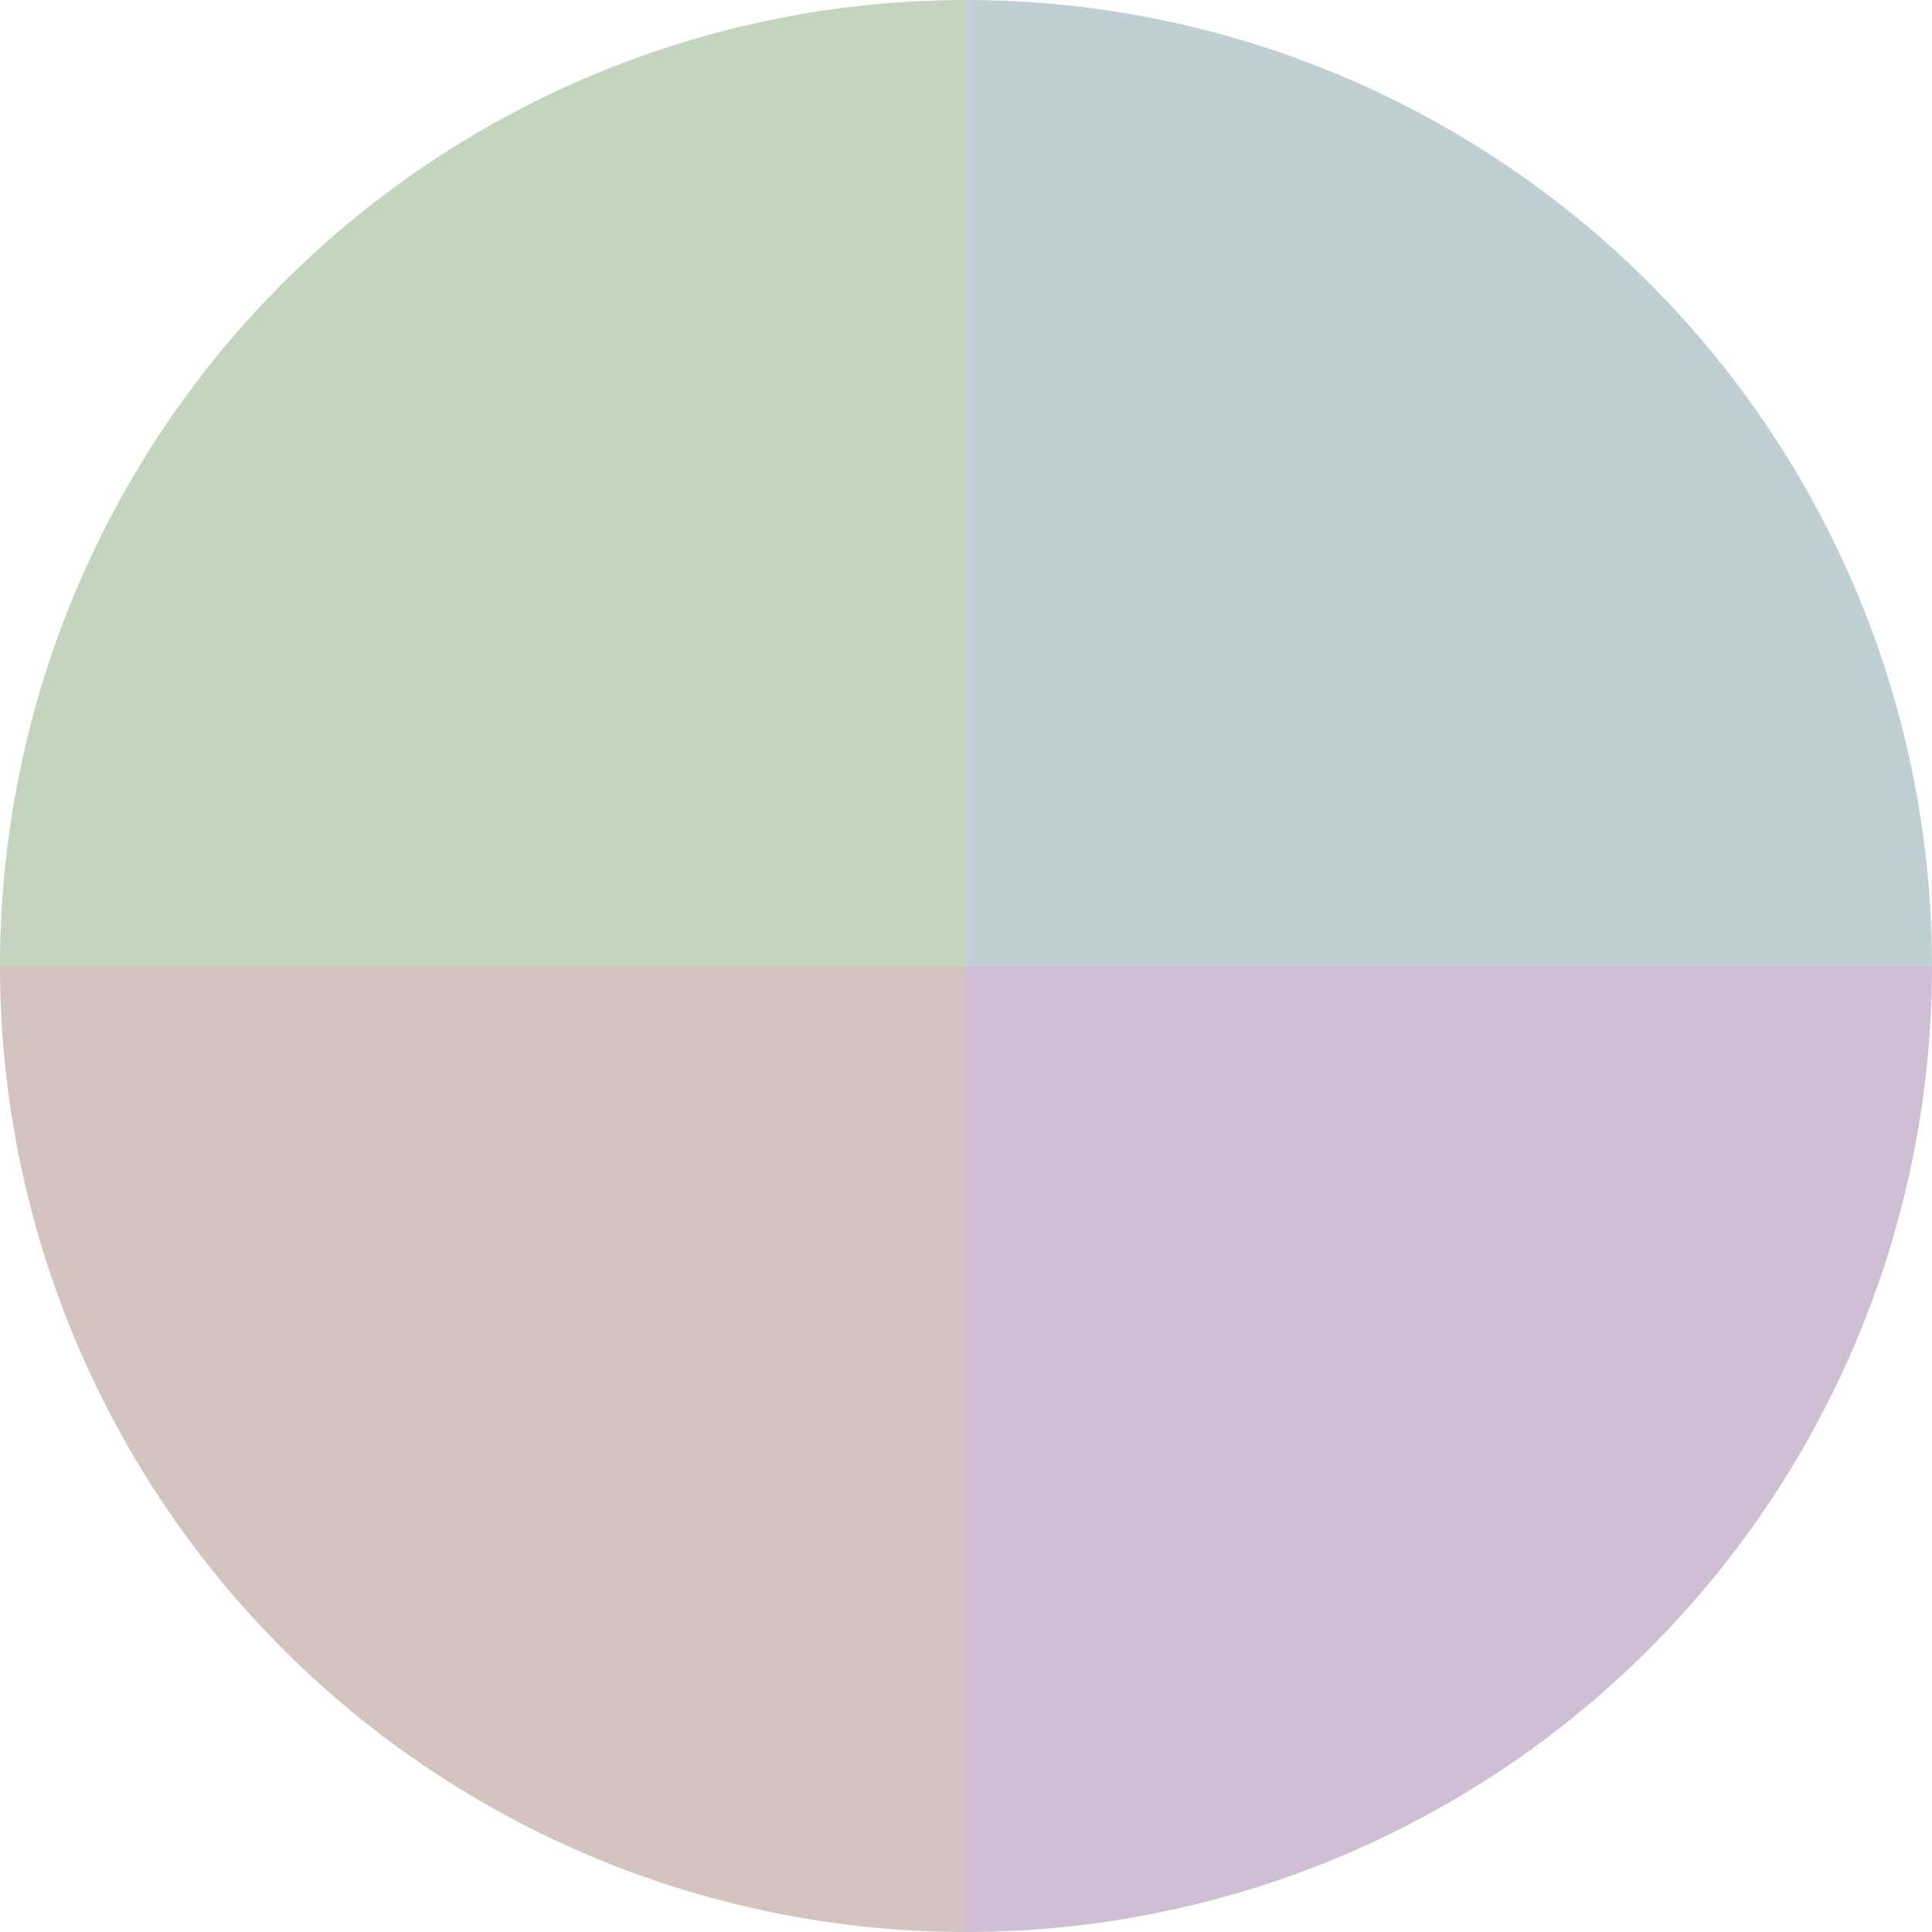
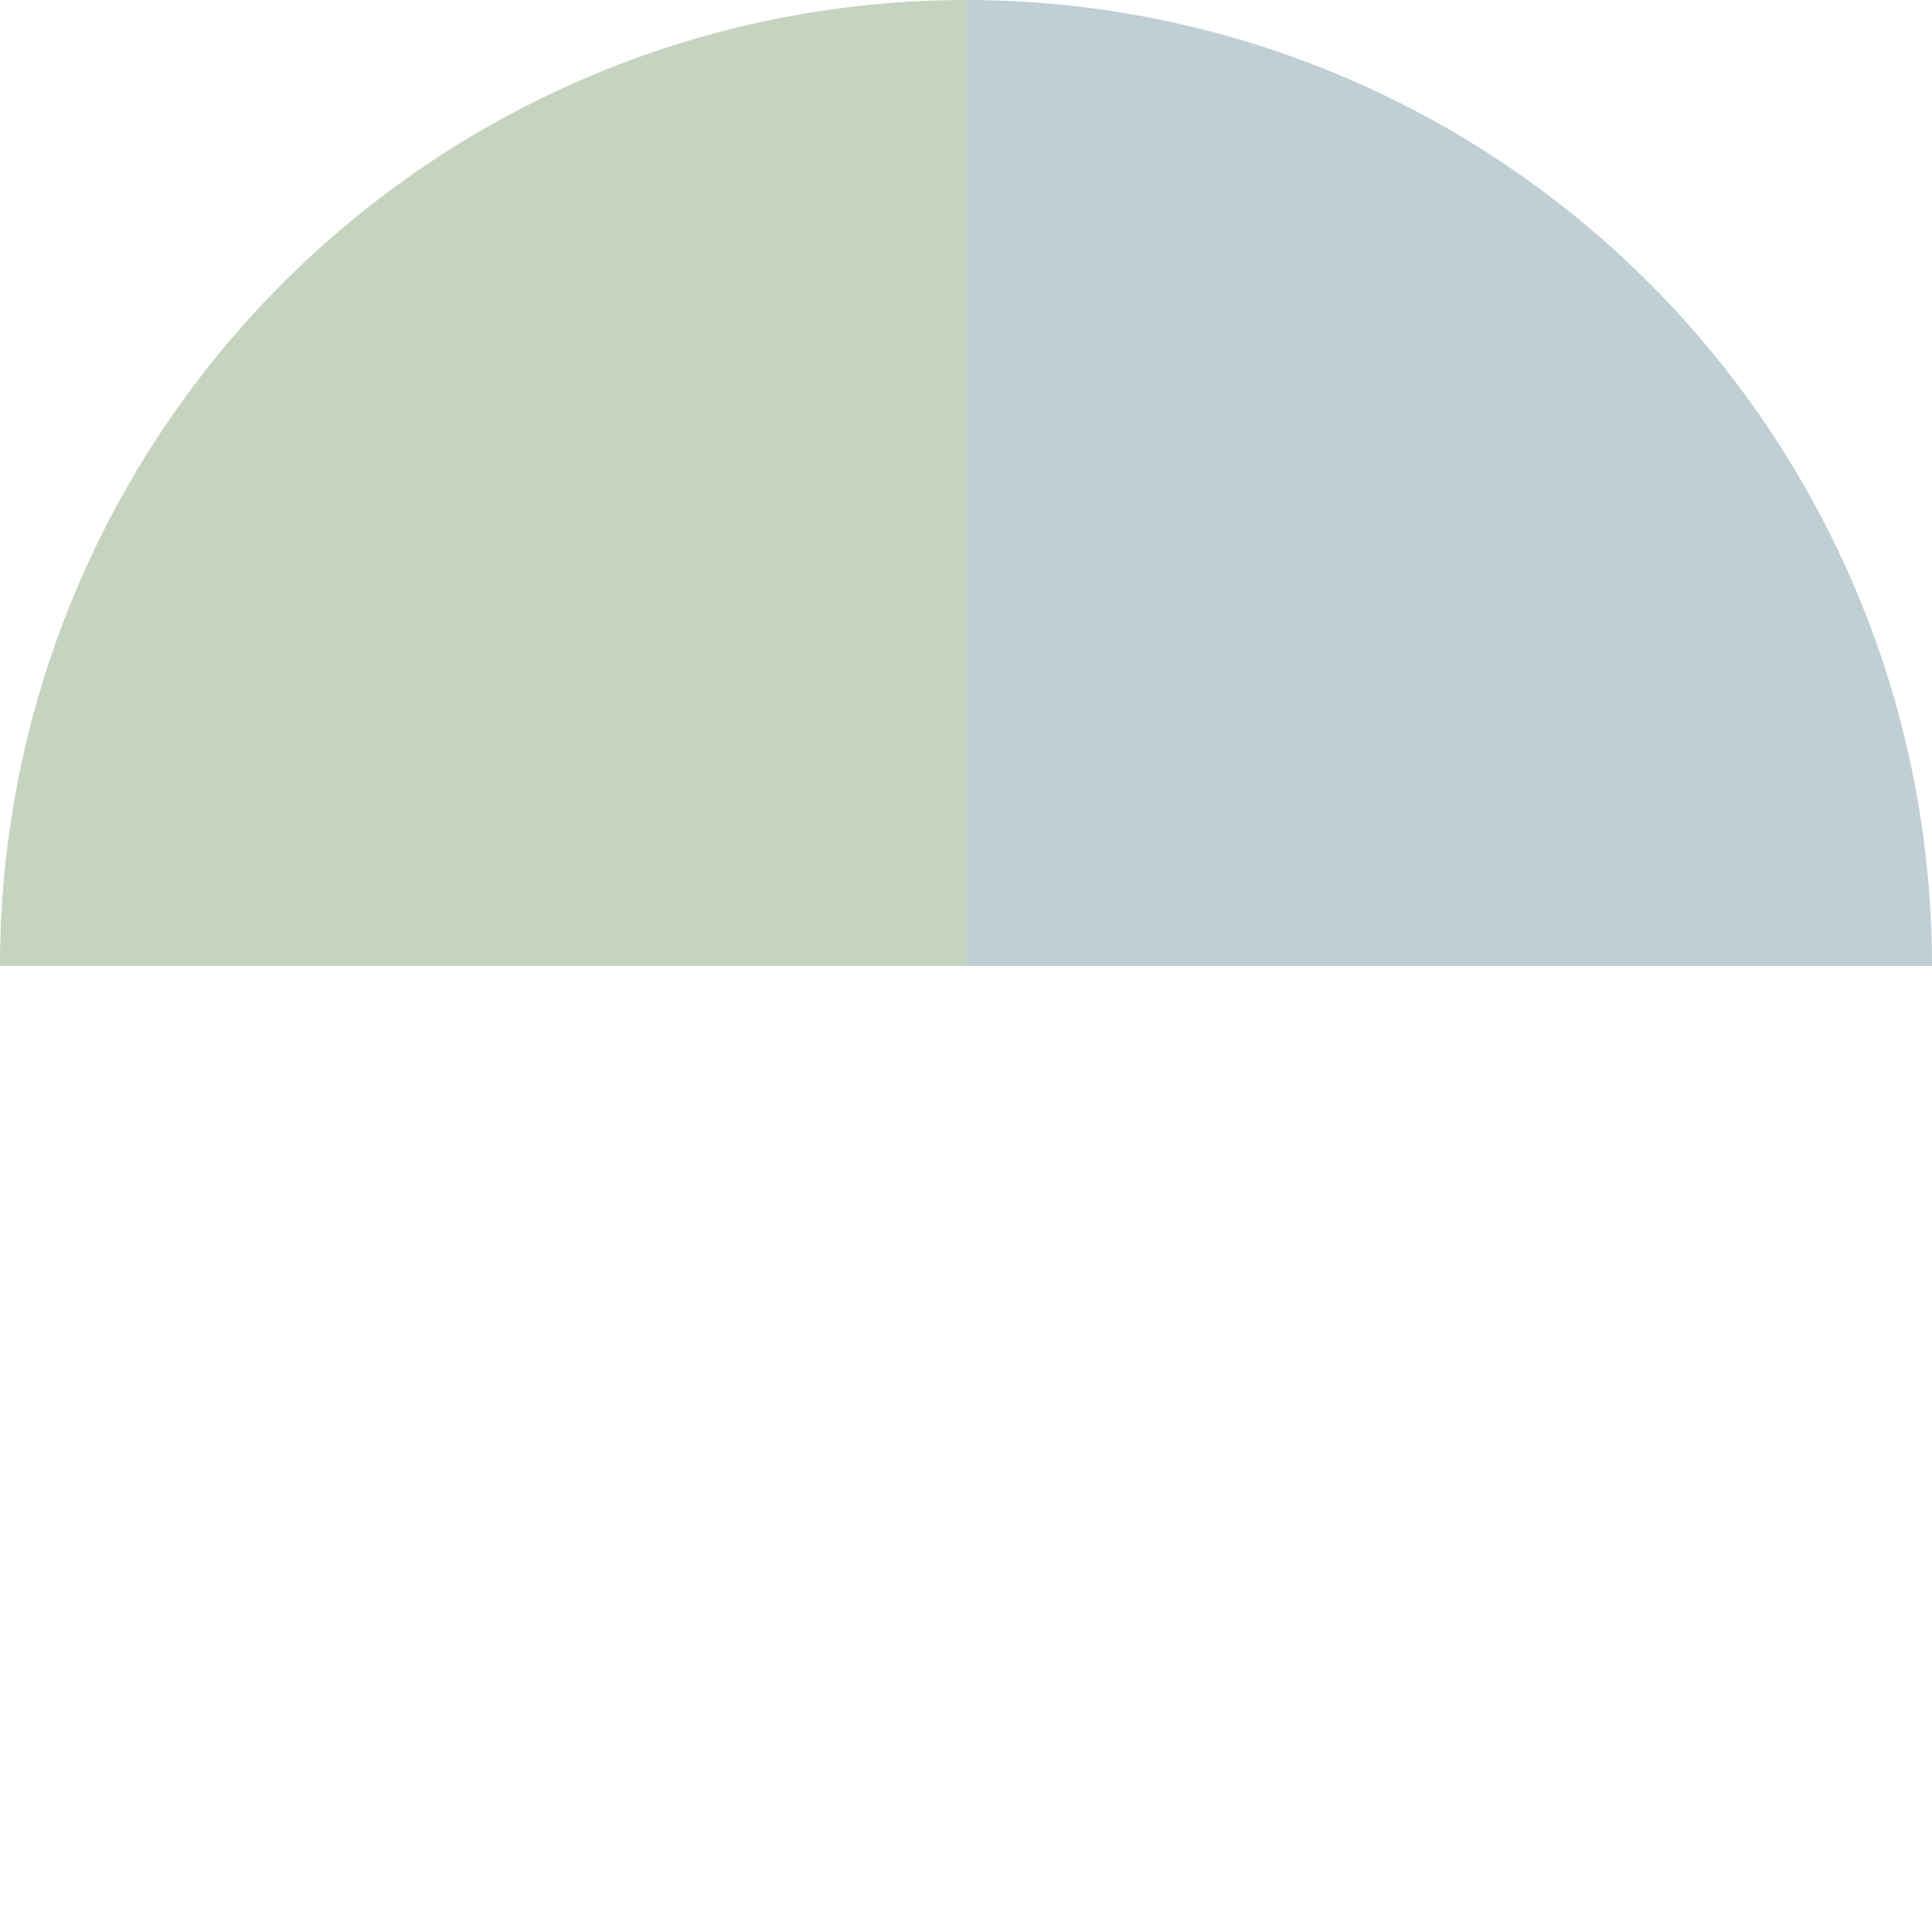
<svg xmlns="http://www.w3.org/2000/svg" width="500" height="500" viewBox="-1 -1 2 2">
  <path d="M 0 -1               A 1,1 0 0,1 1 0             L 0,0              z" fill="#bfcfd4" />
-   <path d="M 1 0               A 1,1 0 0,1 0 1             L 0,0              z" fill="#cebfd4" />
-   <path d="M 0 1               A 1,1 0 0,1 -1 0             L 0,0              z" fill="#d4c4bf" />
  <path d="M -1 0               A 1,1 0 0,1 -0 -1             L 0,0              z" fill="#c5d4bf" />
</svg>